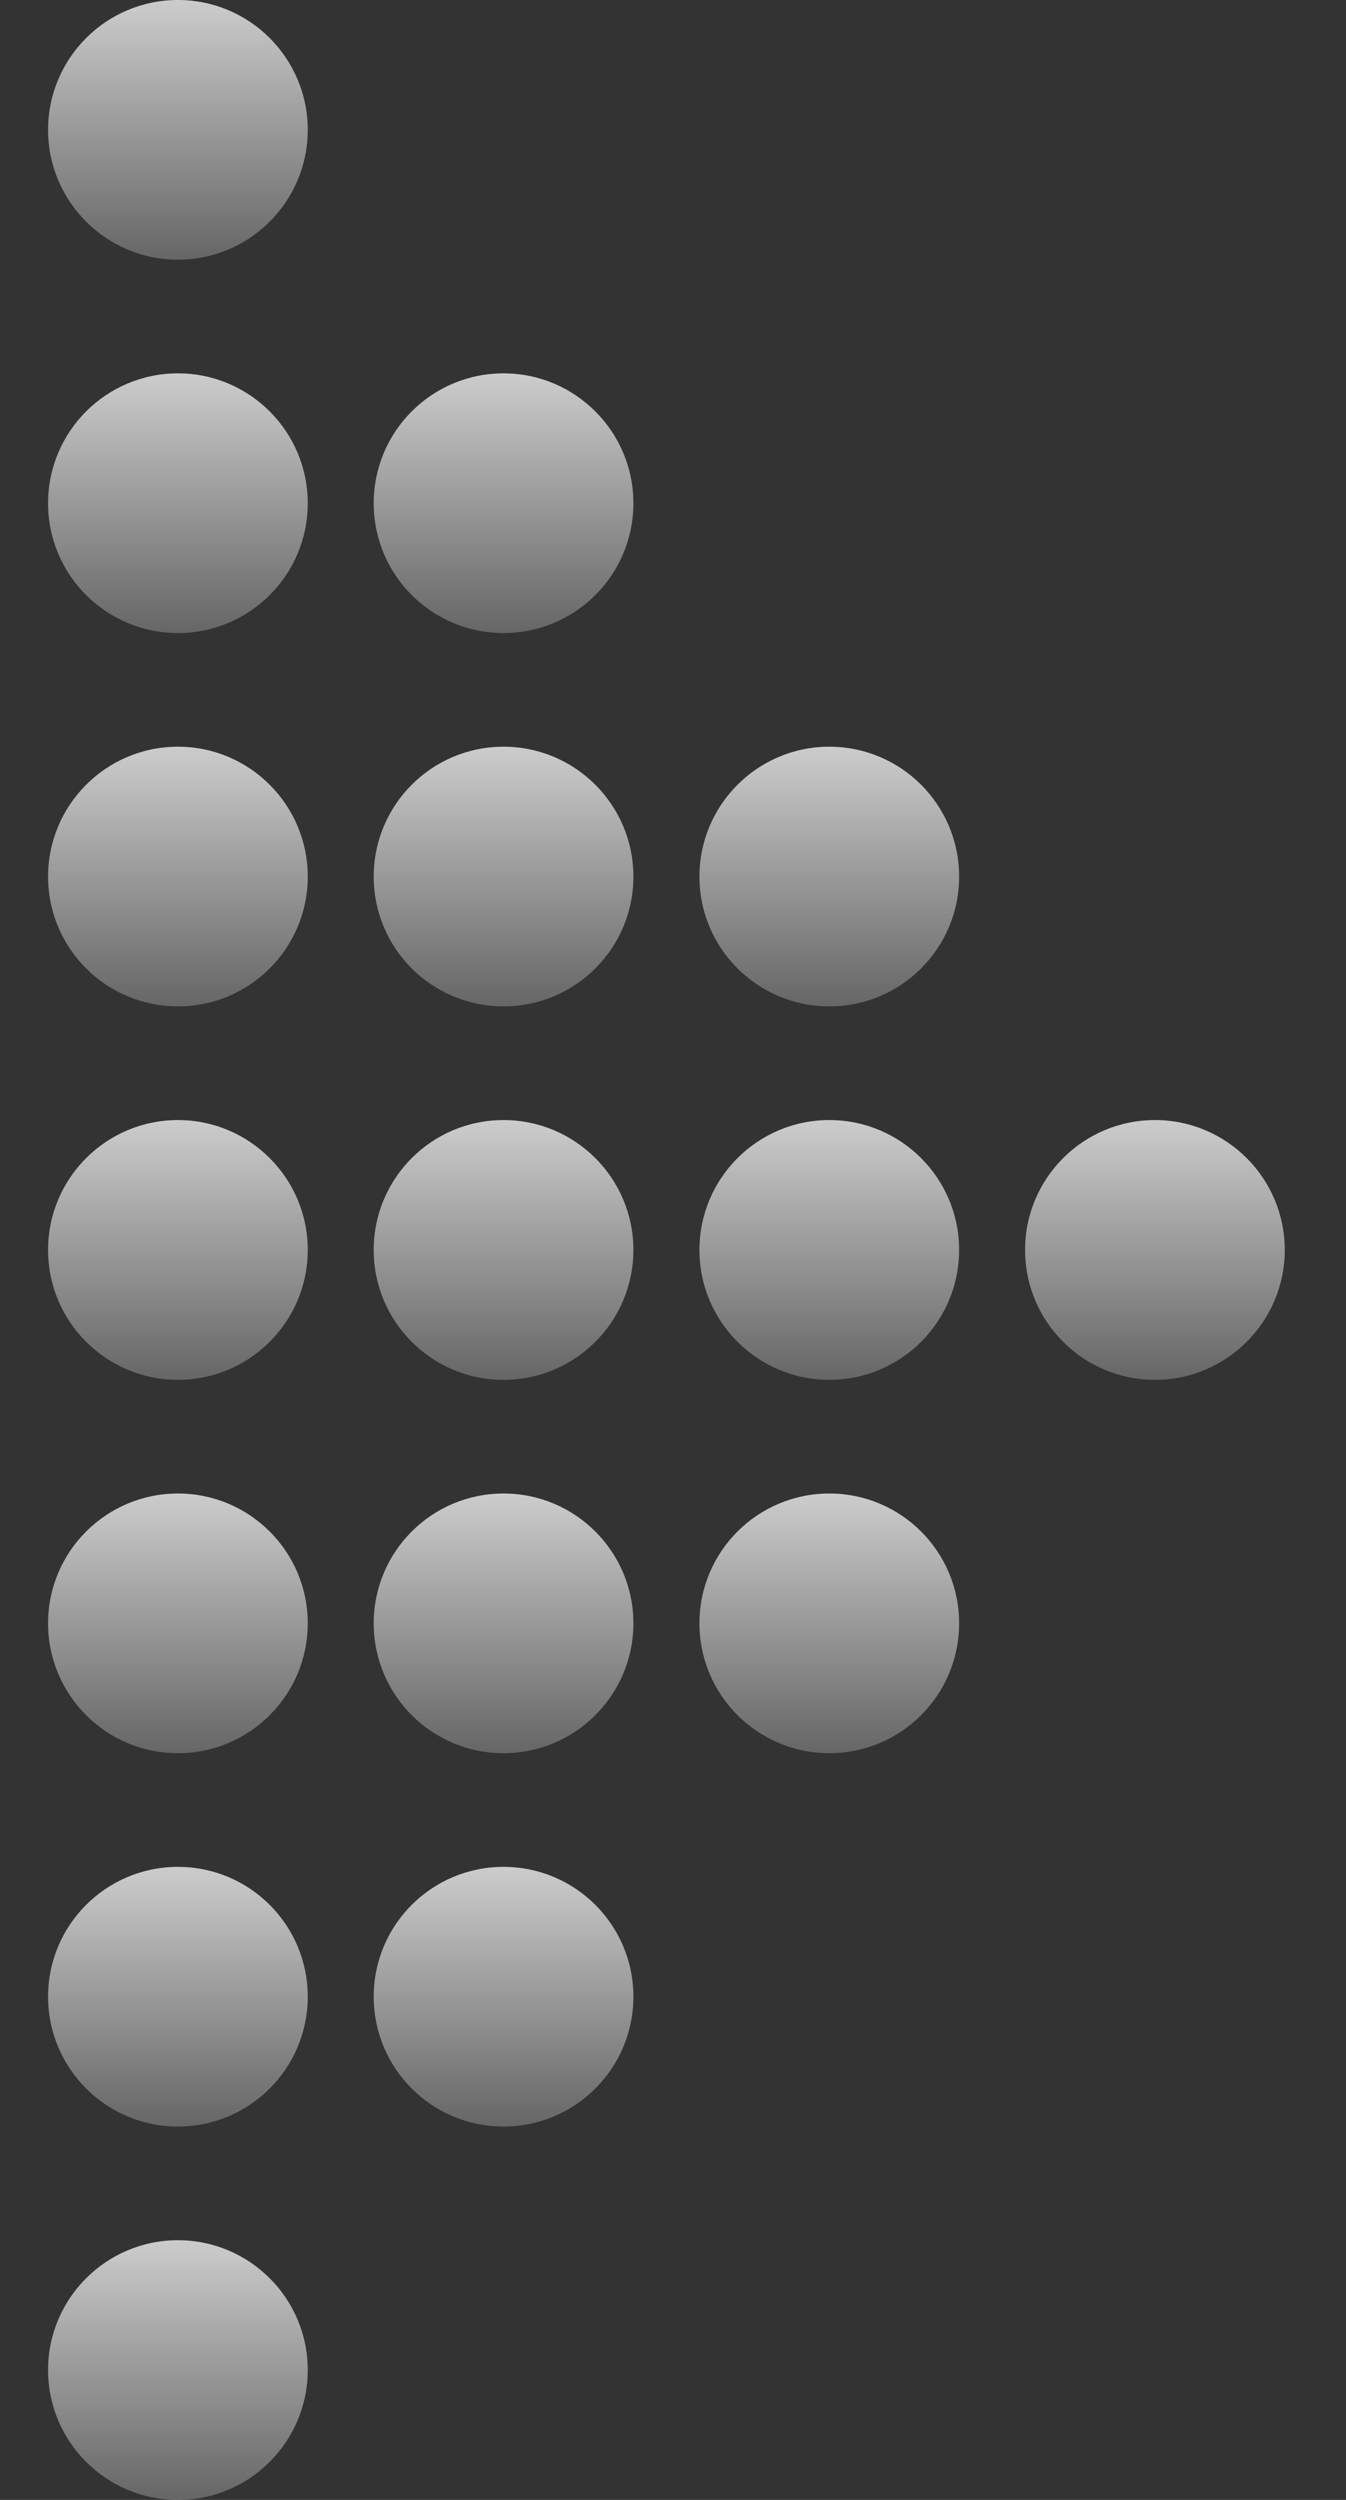
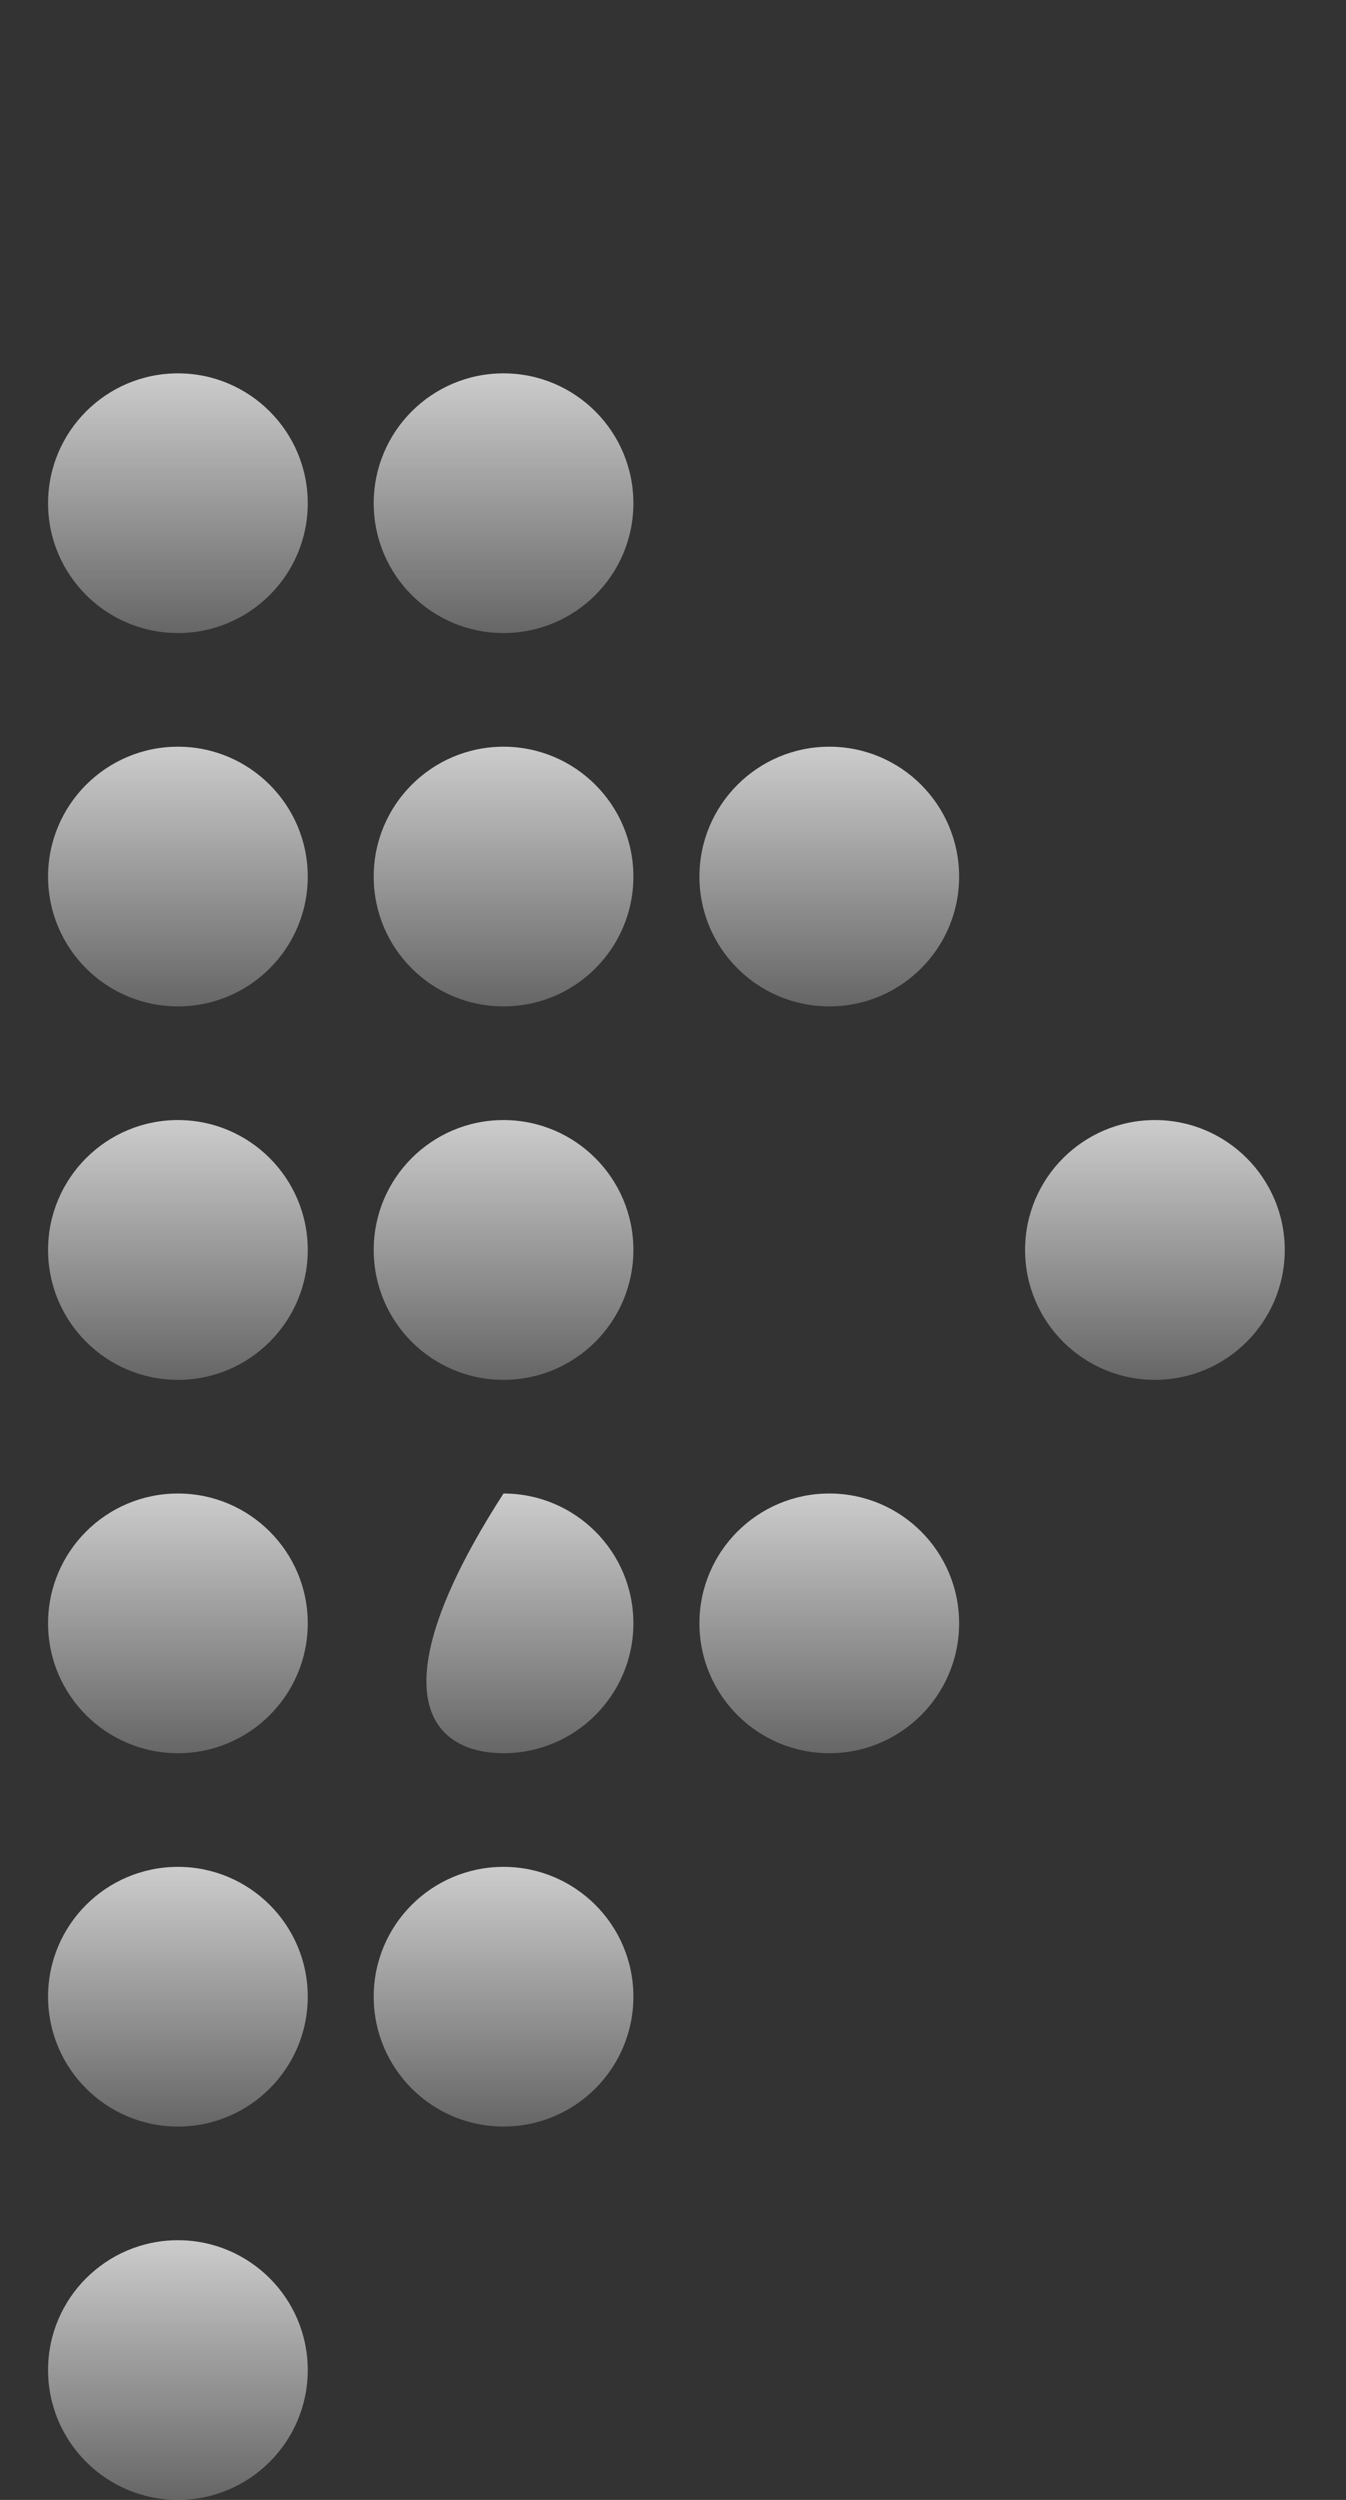
<svg xmlns="http://www.w3.org/2000/svg" fill="none" viewBox="0 0 14 26" height="26" width="14">
  <rect x="0" y="0" width="14" height="26" fill="#333333" stroke="none" />
-   <path fill="url(#paint0_linear_261_340)" d="M5.237 18.234C5.983 18.234 6.588 17.629 6.588 16.883C6.588 16.137 5.983 15.533 5.237 15.533C4.491 15.533 3.887 16.137 3.887 16.883C3.887 17.629 4.491 18.234 5.237 18.234Z" />
+   <path fill="url(#paint0_linear_261_340)" d="M5.237 18.234C5.983 18.234 6.588 17.629 6.588 16.883C6.588 16.137 5.983 15.533 5.237 15.533C3.887 17.629 4.491 18.234 5.237 18.234Z" />
  <path fill="url(#paint1_linear_261_340)" d="M5.237 22.117C5.983 22.117 6.588 21.512 6.588 20.766C6.588 20.02 5.983 19.416 5.237 19.416C4.491 19.416 3.887 20.02 3.887 20.766C3.887 21.512 4.491 22.117 5.237 22.117Z" />
  <path fill="url(#paint2_linear_261_340)" d="M5.237 14.351C5.983 14.351 6.588 13.746 6.588 13C6.588 12.254 5.983 11.649 5.237 11.649C4.491 11.649 3.887 12.254 3.887 13C3.887 13.746 4.491 14.351 5.237 14.351Z" />
  <path fill="url(#paint3_linear_261_340)" d="M5.237 10.467C5.983 10.467 6.588 9.863 6.588 9.117C6.588 8.371 5.983 7.766 5.237 7.766C4.491 7.766 3.887 8.371 3.887 9.117C3.887 9.863 4.491 10.467 5.237 10.467Z" />
  <path fill="url(#paint4_linear_261_340)" d="M5.237 6.584C5.983 6.584 6.588 5.98 6.588 5.234C6.588 4.488 5.983 3.883 5.237 3.883C4.491 3.883 3.887 4.488 3.887 5.234C3.887 5.98 4.491 6.584 5.237 6.584Z" />
  <path fill="url(#paint5_linear_261_340)" d="M1.851 18.234C2.596 18.234 3.201 17.629 3.201 16.883C3.201 16.137 2.596 15.533 1.851 15.533C1.105 15.533 0.5 16.137 0.5 16.883C0.5 17.629 1.105 18.234 1.851 18.234Z" />
  <path fill="url(#paint6_linear_261_340)" d="M1.851 22.117C2.596 22.117 3.201 21.512 3.201 20.766C3.201 20.02 2.596 19.416 1.851 19.416C1.105 19.416 0.5 20.02 0.5 20.766C0.5 21.512 1.105 22.117 1.851 22.117Z" />
  <path fill="url(#paint7_linear_261_340)" d="M1.851 26C2.596 26 3.201 25.395 3.201 24.649C3.201 23.904 2.596 23.299 1.851 23.299C1.105 23.299 0.5 23.904 0.5 24.649C0.5 25.395 1.105 26 1.851 26Z" />
  <path fill="url(#paint8_linear_261_340)" d="M1.851 14.351C2.596 14.351 3.201 13.746 3.201 13C3.201 12.254 2.596 11.649 1.851 11.649C1.105 11.649 0.5 12.254 0.5 13C0.5 13.746 1.105 14.351 1.851 14.351Z" />
  <path fill="url(#paint9_linear_261_340)" d="M1.851 10.467C2.596 10.467 3.201 9.863 3.201 9.117C3.201 8.371 2.596 7.766 1.851 7.766C1.105 7.766 0.5 8.371 0.5 9.117C0.5 9.863 1.105 10.467 1.851 10.467Z" />
  <path fill="url(#paint10_linear_261_340)" d="M1.851 6.584C2.596 6.584 3.201 5.98 3.201 5.234C3.201 4.488 2.596 3.883 1.851 3.883C1.105 3.883 0.5 4.488 0.5 5.234C0.5 5.98 1.105 6.584 1.851 6.584Z" />
-   <path fill="url(#paint11_linear_261_340)" d="M1.851 2.701C2.596 2.701 3.201 2.096 3.201 1.351C3.201 0.605 2.596 0 1.851 0C1.105 0 0.5 0.605 0.5 1.351C0.5 2.096 1.105 2.701 1.851 2.701Z" />
  <path fill="url(#paint12_linear_261_340)" d="M8.626 18.234C9.372 18.234 9.976 17.629 9.976 16.883C9.976 16.137 9.372 15.533 8.626 15.533C7.88 15.533 7.275 16.137 7.275 16.883C7.275 17.629 7.88 18.234 8.626 18.234Z" />
-   <path fill="url(#paint13_linear_261_340)" d="M8.626 14.351C9.372 14.351 9.976 13.746 9.976 13C9.976 12.254 9.372 11.649 8.626 11.649C7.88 11.649 7.275 12.254 7.275 13C7.275 13.746 7.88 14.351 8.626 14.351Z" />
  <path fill="url(#paint14_linear_261_340)" d="M8.626 10.467C9.372 10.467 9.976 9.863 9.976 9.117C9.976 8.371 9.372 7.766 8.626 7.766C7.88 7.766 7.275 8.371 7.275 9.117C7.275 9.863 7.88 10.467 8.626 10.467Z" />
  <path fill="url(#paint15_linear_261_340)" d="M12.013 14.351C12.758 14.351 13.363 13.746 13.363 13C13.363 12.254 12.758 11.649 12.013 11.649C11.267 11.649 10.662 12.254 10.662 13C10.662 13.746 11.267 14.351 12.013 14.351Z" />
  <defs>
    <linearGradient gradientUnits="userSpaceOnUse" y2="18.234" x2="5.237" y1="15.533" x1="5.237" id="paint0_linear_261_340">
      <stop stop-opacity="0.75" stop-color="white" />
      <stop stop-opacity="0.25" stop-color="white" offset="1" />
    </linearGradient>
    <linearGradient gradientUnits="userSpaceOnUse" y2="22.117" x2="5.237" y1="19.416" x1="5.237" id="paint1_linear_261_340">
      <stop stop-opacity="0.75" stop-color="white" />
      <stop stop-opacity="0.25" stop-color="white" offset="1" />
    </linearGradient>
    <linearGradient gradientUnits="userSpaceOnUse" y2="14.351" x2="5.237" y1="11.649" x1="5.237" id="paint2_linear_261_340">
      <stop stop-opacity="0.75" stop-color="white" />
      <stop stop-opacity="0.25" stop-color="white" offset="1" />
    </linearGradient>
    <linearGradient gradientUnits="userSpaceOnUse" y2="10.467" x2="5.237" y1="7.766" x1="5.237" id="paint3_linear_261_340">
      <stop stop-opacity="0.75" stop-color="white" />
      <stop stop-opacity="0.25" stop-color="white" offset="1" />
    </linearGradient>
    <linearGradient gradientUnits="userSpaceOnUse" y2="6.584" x2="5.237" y1="3.883" x1="5.237" id="paint4_linear_261_340">
      <stop stop-opacity="0.75" stop-color="white" />
      <stop stop-opacity="0.25" stop-color="white" offset="1" />
    </linearGradient>
    <linearGradient gradientUnits="userSpaceOnUse" y2="18.234" x2="1.851" y1="15.533" x1="1.851" id="paint5_linear_261_340">
      <stop stop-opacity="0.75" stop-color="white" />
      <stop stop-opacity="0.25" stop-color="white" offset="1" />
    </linearGradient>
    <linearGradient gradientUnits="userSpaceOnUse" y2="22.117" x2="1.851" y1="19.416" x1="1.851" id="paint6_linear_261_340">
      <stop stop-opacity="0.75" stop-color="white" />
      <stop stop-opacity="0.25" stop-color="white" offset="1" />
    </linearGradient>
    <linearGradient gradientUnits="userSpaceOnUse" y2="26" x2="1.851" y1="23.299" x1="1.851" id="paint7_linear_261_340">
      <stop stop-opacity="0.75" stop-color="white" />
      <stop stop-opacity="0.25" stop-color="white" offset="1" />
    </linearGradient>
    <linearGradient gradientUnits="userSpaceOnUse" y2="14.351" x2="1.851" y1="11.649" x1="1.851" id="paint8_linear_261_340">
      <stop stop-opacity="0.75" stop-color="white" />
      <stop stop-opacity="0.25" stop-color="white" offset="1" />
    </linearGradient>
    <linearGradient gradientUnits="userSpaceOnUse" y2="10.467" x2="1.851" y1="7.766" x1="1.851" id="paint9_linear_261_340">
      <stop stop-opacity="0.75" stop-color="white" />
      <stop stop-opacity="0.25" stop-color="white" offset="1" />
    </linearGradient>
    <linearGradient gradientUnits="userSpaceOnUse" y2="6.584" x2="1.851" y1="3.883" x1="1.851" id="paint10_linear_261_340">
      <stop stop-opacity="0.75" stop-color="white" />
      <stop stop-opacity="0.25" stop-color="white" offset="1" />
    </linearGradient>
    <linearGradient gradientUnits="userSpaceOnUse" y2="2.701" x2="1.851" y1="0" x1="1.851" id="paint11_linear_261_340">
      <stop stop-opacity="0.75" stop-color="white" />
      <stop stop-opacity="0.25" stop-color="white" offset="1" />
    </linearGradient>
    <linearGradient gradientUnits="userSpaceOnUse" y2="18.234" x2="8.626" y1="15.533" x1="8.626" id="paint12_linear_261_340">
      <stop stop-opacity="0.75" stop-color="white" />
      <stop stop-opacity="0.25" stop-color="white" offset="1" />
    </linearGradient>
    <linearGradient gradientUnits="userSpaceOnUse" y2="14.351" x2="8.626" y1="11.649" x1="8.626" id="paint13_linear_261_340">
      <stop stop-opacity="0.75" stop-color="white" />
      <stop stop-opacity="0.25" stop-color="white" offset="1" />
    </linearGradient>
    <linearGradient gradientUnits="userSpaceOnUse" y2="10.467" x2="8.626" y1="7.766" x1="8.626" id="paint14_linear_261_340">
      <stop stop-opacity="0.75" stop-color="white" />
      <stop stop-opacity="0.25" stop-color="white" offset="1" />
    </linearGradient>
    <linearGradient gradientUnits="userSpaceOnUse" y2="14.351" x2="12.013" y1="11.649" x1="12.013" id="paint15_linear_261_340">
      <stop stop-opacity="0.75" stop-color="white" />
      <stop stop-opacity="0.25" stop-color="white" offset="1" />
    </linearGradient>
  </defs>
</svg>